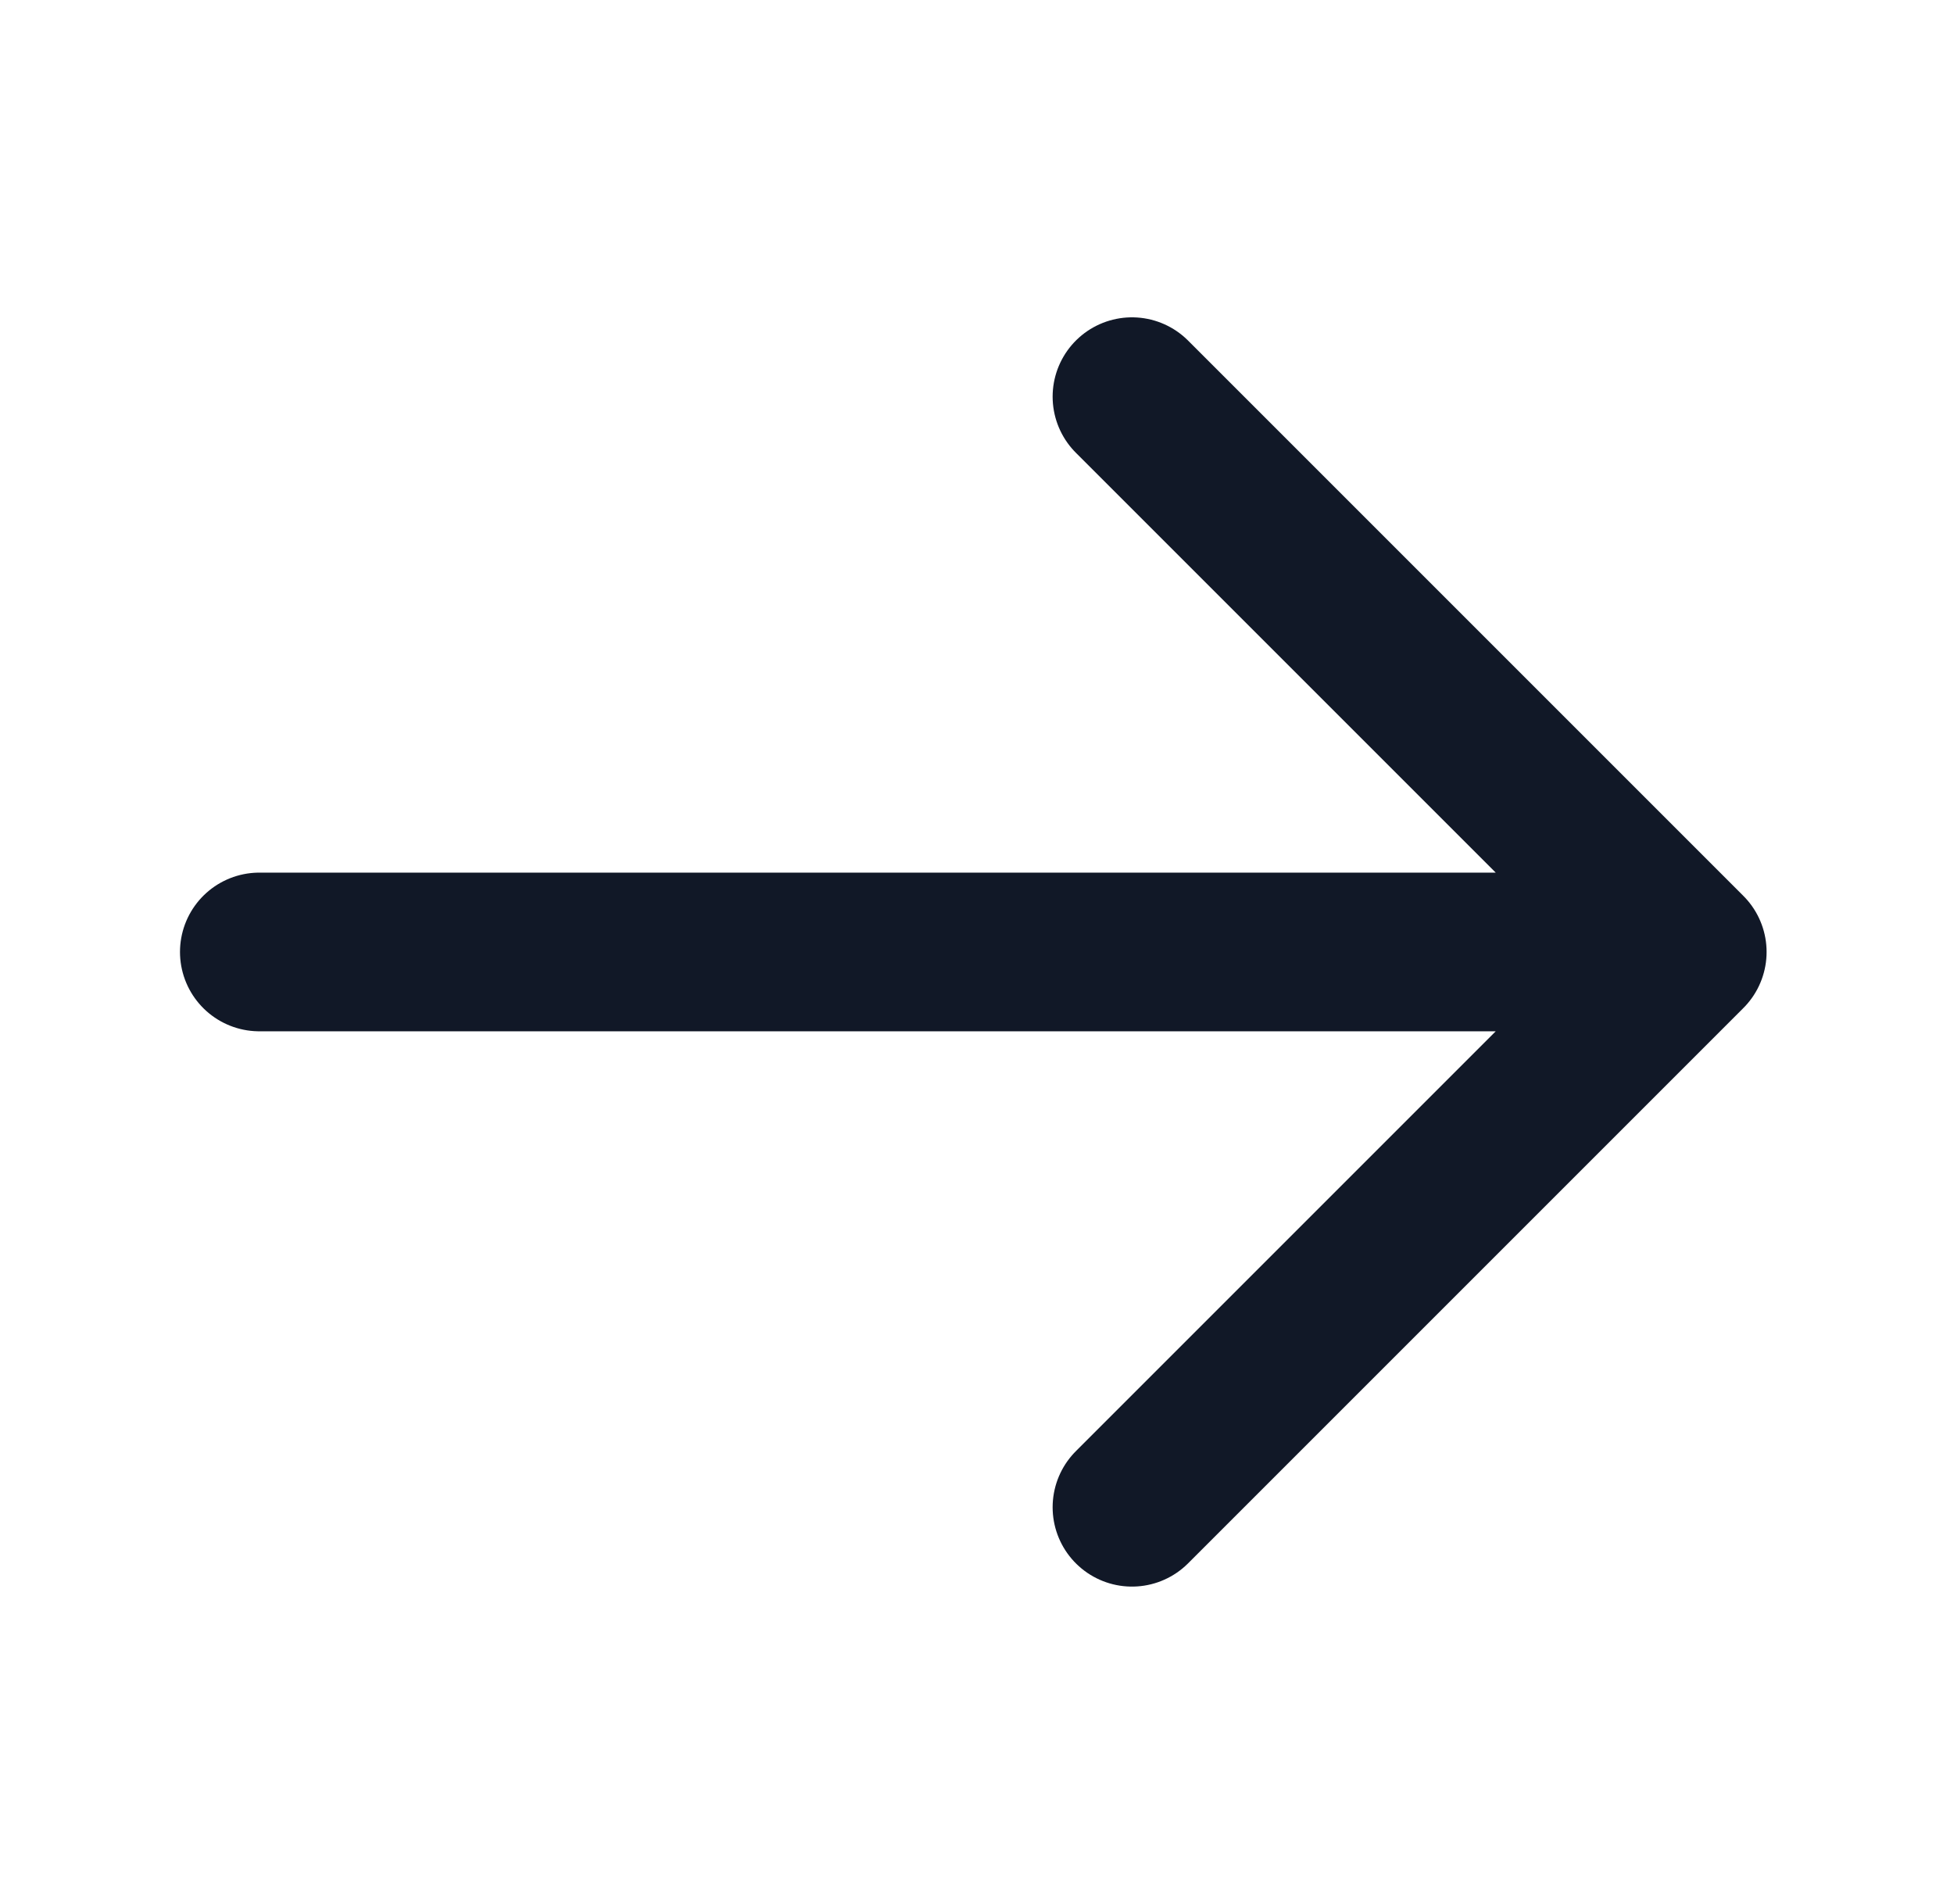
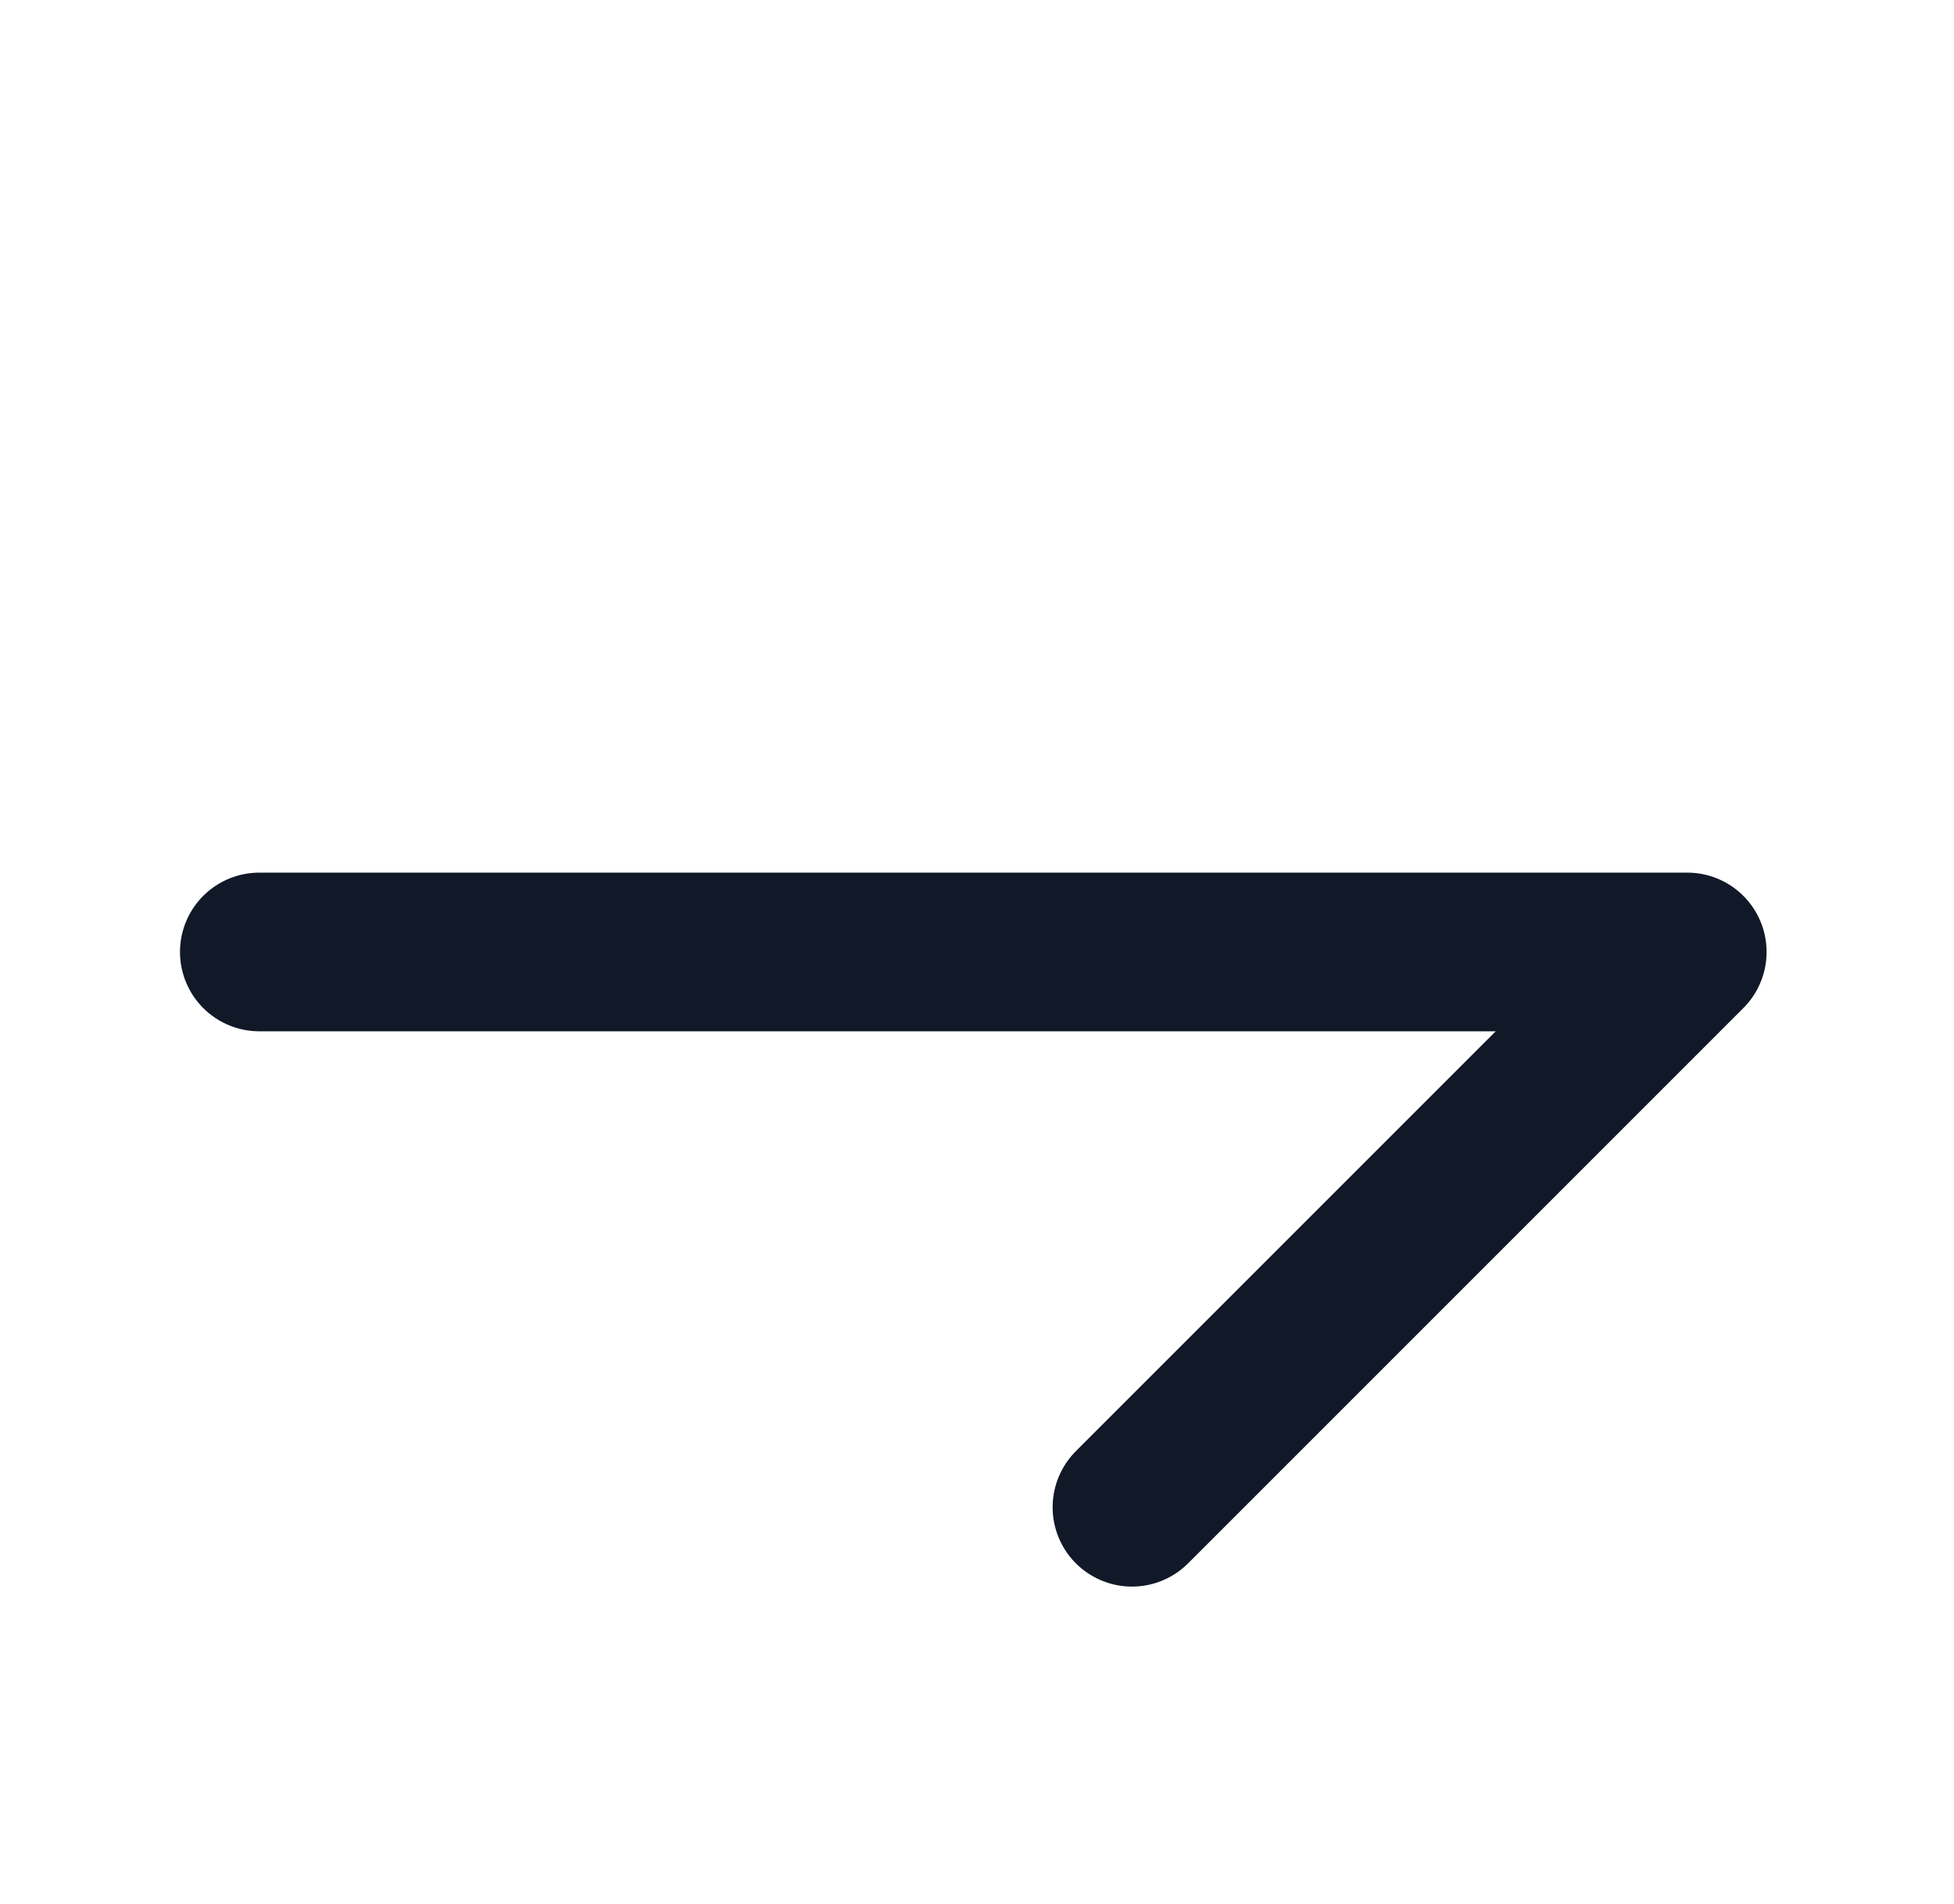
<svg xmlns="http://www.w3.org/2000/svg" width="39" height="38" viewBox="0 0 39 38" fill="none">
-   <path d="M22.593 7.917L33.676 19M33.676 19L22.593 30.083M33.676 19L5.176 19" stroke="#111827" stroke-width="3.167" stroke-linecap="round" stroke-linejoin="round" />
+   <path d="M22.593 7.917M33.676 19L22.593 30.083M33.676 19L5.176 19" stroke="#111827" stroke-width="3.167" stroke-linecap="round" stroke-linejoin="round" />
</svg>